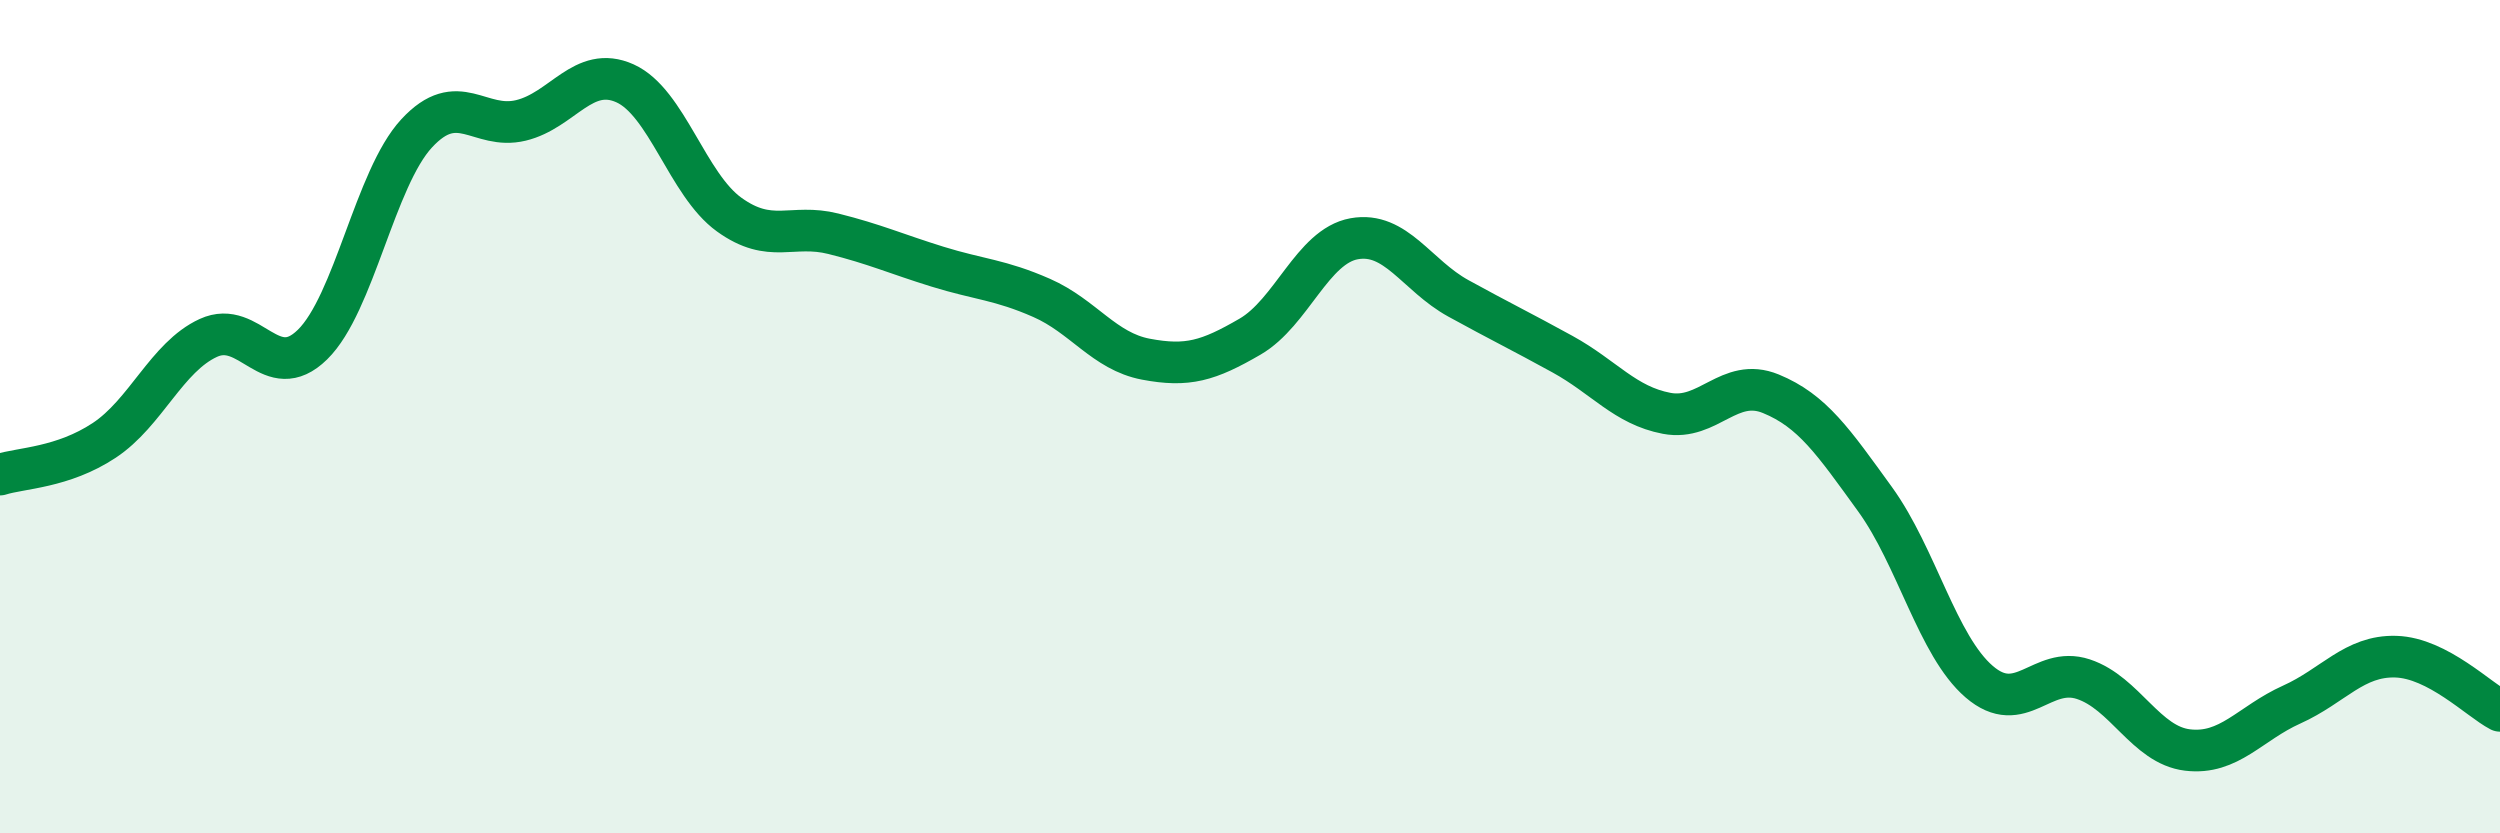
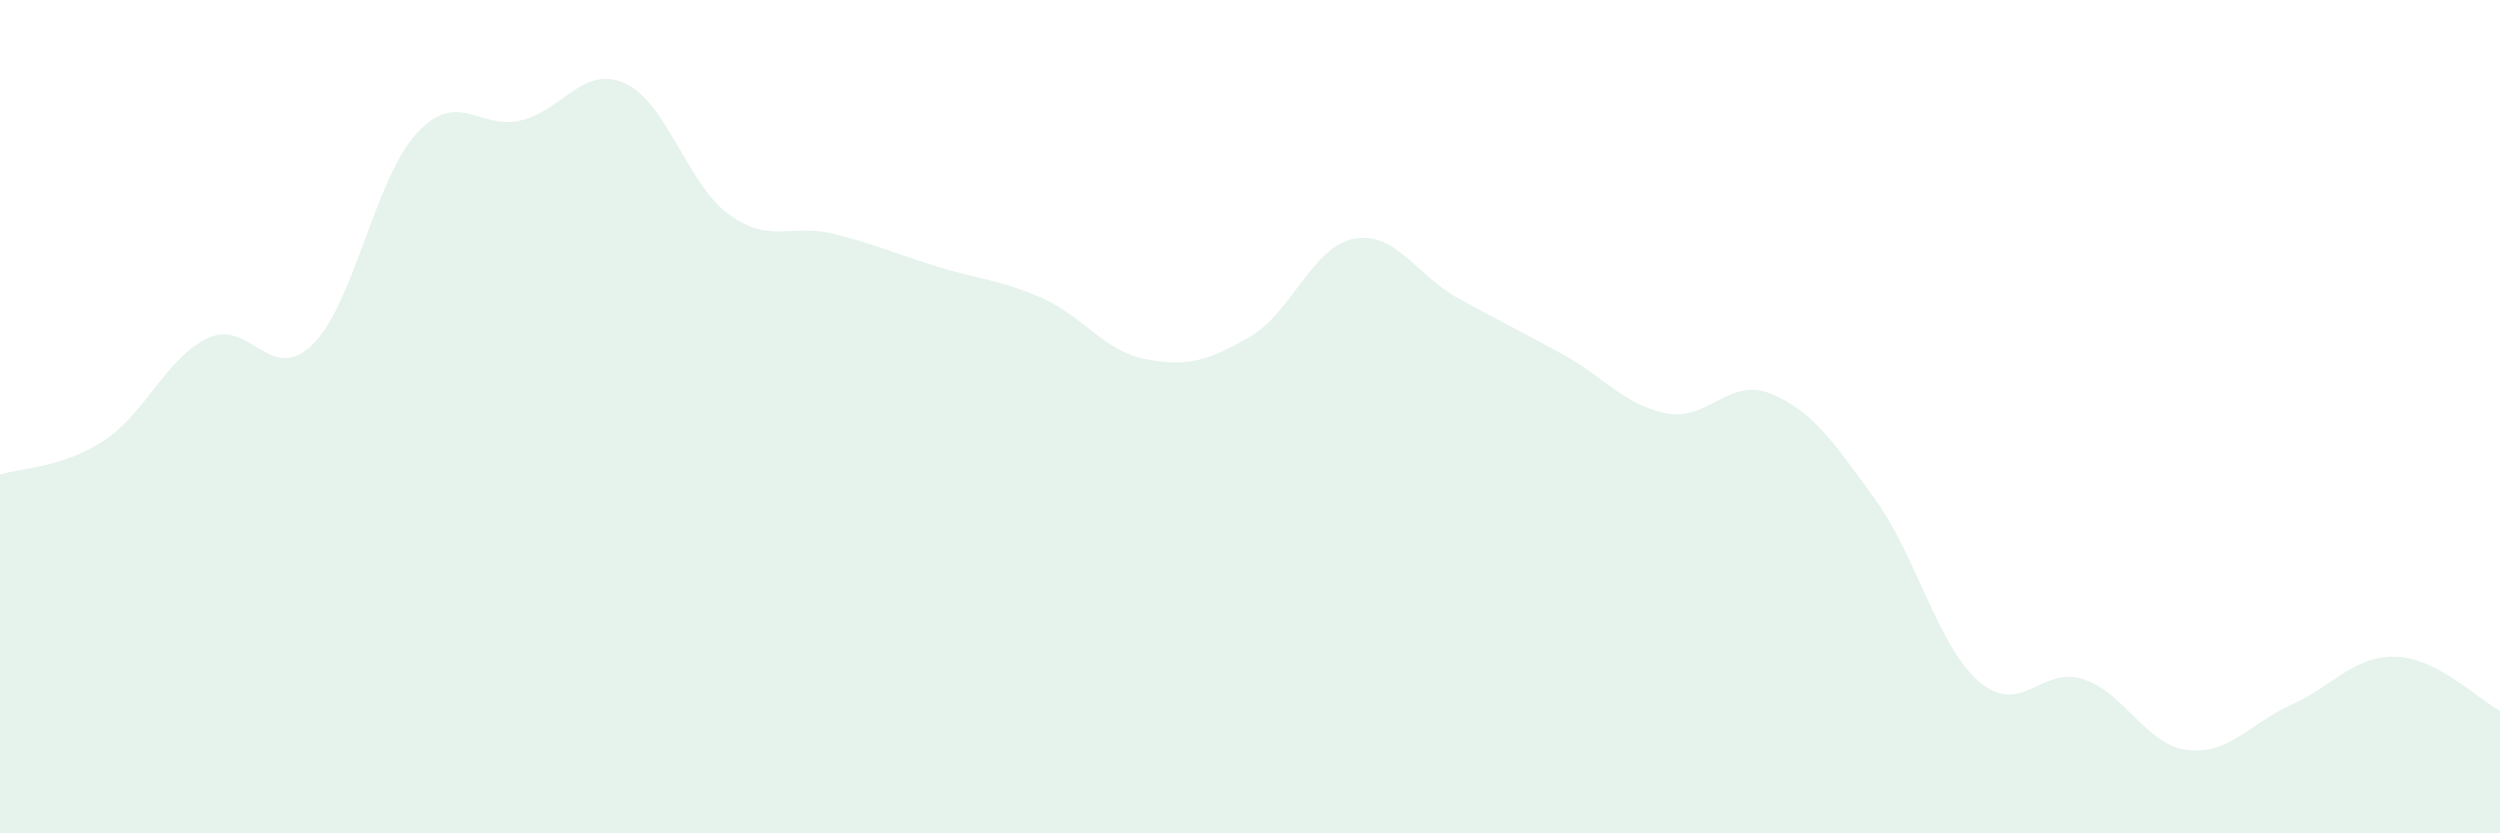
<svg xmlns="http://www.w3.org/2000/svg" width="60" height="20" viewBox="0 0 60 20">
  <path d="M 0,11.39 C 0.5,11.23 1.5,11.23 2.5,10.57 C 3.5,9.91 4,8.57 5,8.11 C 6,7.65 6.5,9.25 7.5,8.27 C 8.5,7.29 9,4.28 10,3.2 C 11,2.12 11.5,3.13 12.5,2.89 C 13.5,2.65 14,1.55 15,2 C 16,2.45 16.5,4.43 17.5,5.15 C 18.5,5.87 19,5.36 20,5.61 C 21,5.86 21.5,6.09 22.5,6.4 C 23.5,6.71 24,6.71 25,7.15 C 26,7.59 26.5,8.43 27.5,8.62 C 28.5,8.81 29,8.66 30,8.08 C 31,7.5 31.5,5.91 32.5,5.73 C 33.5,5.55 34,6.61 35,7.16 C 36,7.71 36.5,7.95 37.5,8.5 C 38.5,9.05 39,9.73 40,9.92 C 41,10.11 41.5,9.04 42.5,9.45 C 43.5,9.86 44,10.6 45,11.98 C 46,13.36 46.5,15.5 47.5,16.36 C 48.5,17.22 49,15.97 50,16.3 C 51,16.63 51.5,17.88 52.5,18 C 53.5,18.12 54,17.36 55,16.91 C 56,16.46 56.5,15.73 57.5,15.76 C 58.5,15.79 59.5,16.8 60,17.06L60 20L0 20Z" fill="#008740" opacity="0.1" stroke-linecap="round" stroke-linejoin="round" />
-   <path d="M 0,11.39 C 0.5,11.23 1.5,11.23 2.5,10.57 C 3.5,9.91 4,8.57 5,8.11 C 6,7.65 6.5,9.25 7.5,8.27 C 8.5,7.29 9,4.28 10,3.2 C 11,2.12 11.5,3.13 12.5,2.89 C 13.5,2.65 14,1.55 15,2 C 16,2.45 16.5,4.43 17.5,5.15 C 18.5,5.87 19,5.36 20,5.61 C 21,5.86 21.5,6.09 22.5,6.4 C 23.5,6.71 24,6.71 25,7.15 C 26,7.59 26.5,8.43 27.5,8.62 C 28.5,8.81 29,8.66 30,8.08 C 31,7.5 31.5,5.91 32.5,5.73 C 33.5,5.55 34,6.61 35,7.16 C 36,7.71 36.5,7.95 37.5,8.5 C 38.5,9.05 39,9.73 40,9.92 C 41,10.11 41.5,9.04 42.5,9.45 C 43.5,9.86 44,10.6 45,11.98 C 46,13.36 46.5,15.5 47.5,16.36 C 48.5,17.22 49,15.97 50,16.3 C 51,16.63 51.5,17.88 52.5,18 C 53.5,18.12 54,17.36 55,16.91 C 56,16.46 56.5,15.73 57.5,15.76 C 58.5,15.79 59.5,16.8 60,17.06" stroke="#008740" stroke-width="1" fill="none" stroke-linecap="round" stroke-linejoin="round" />
</svg>